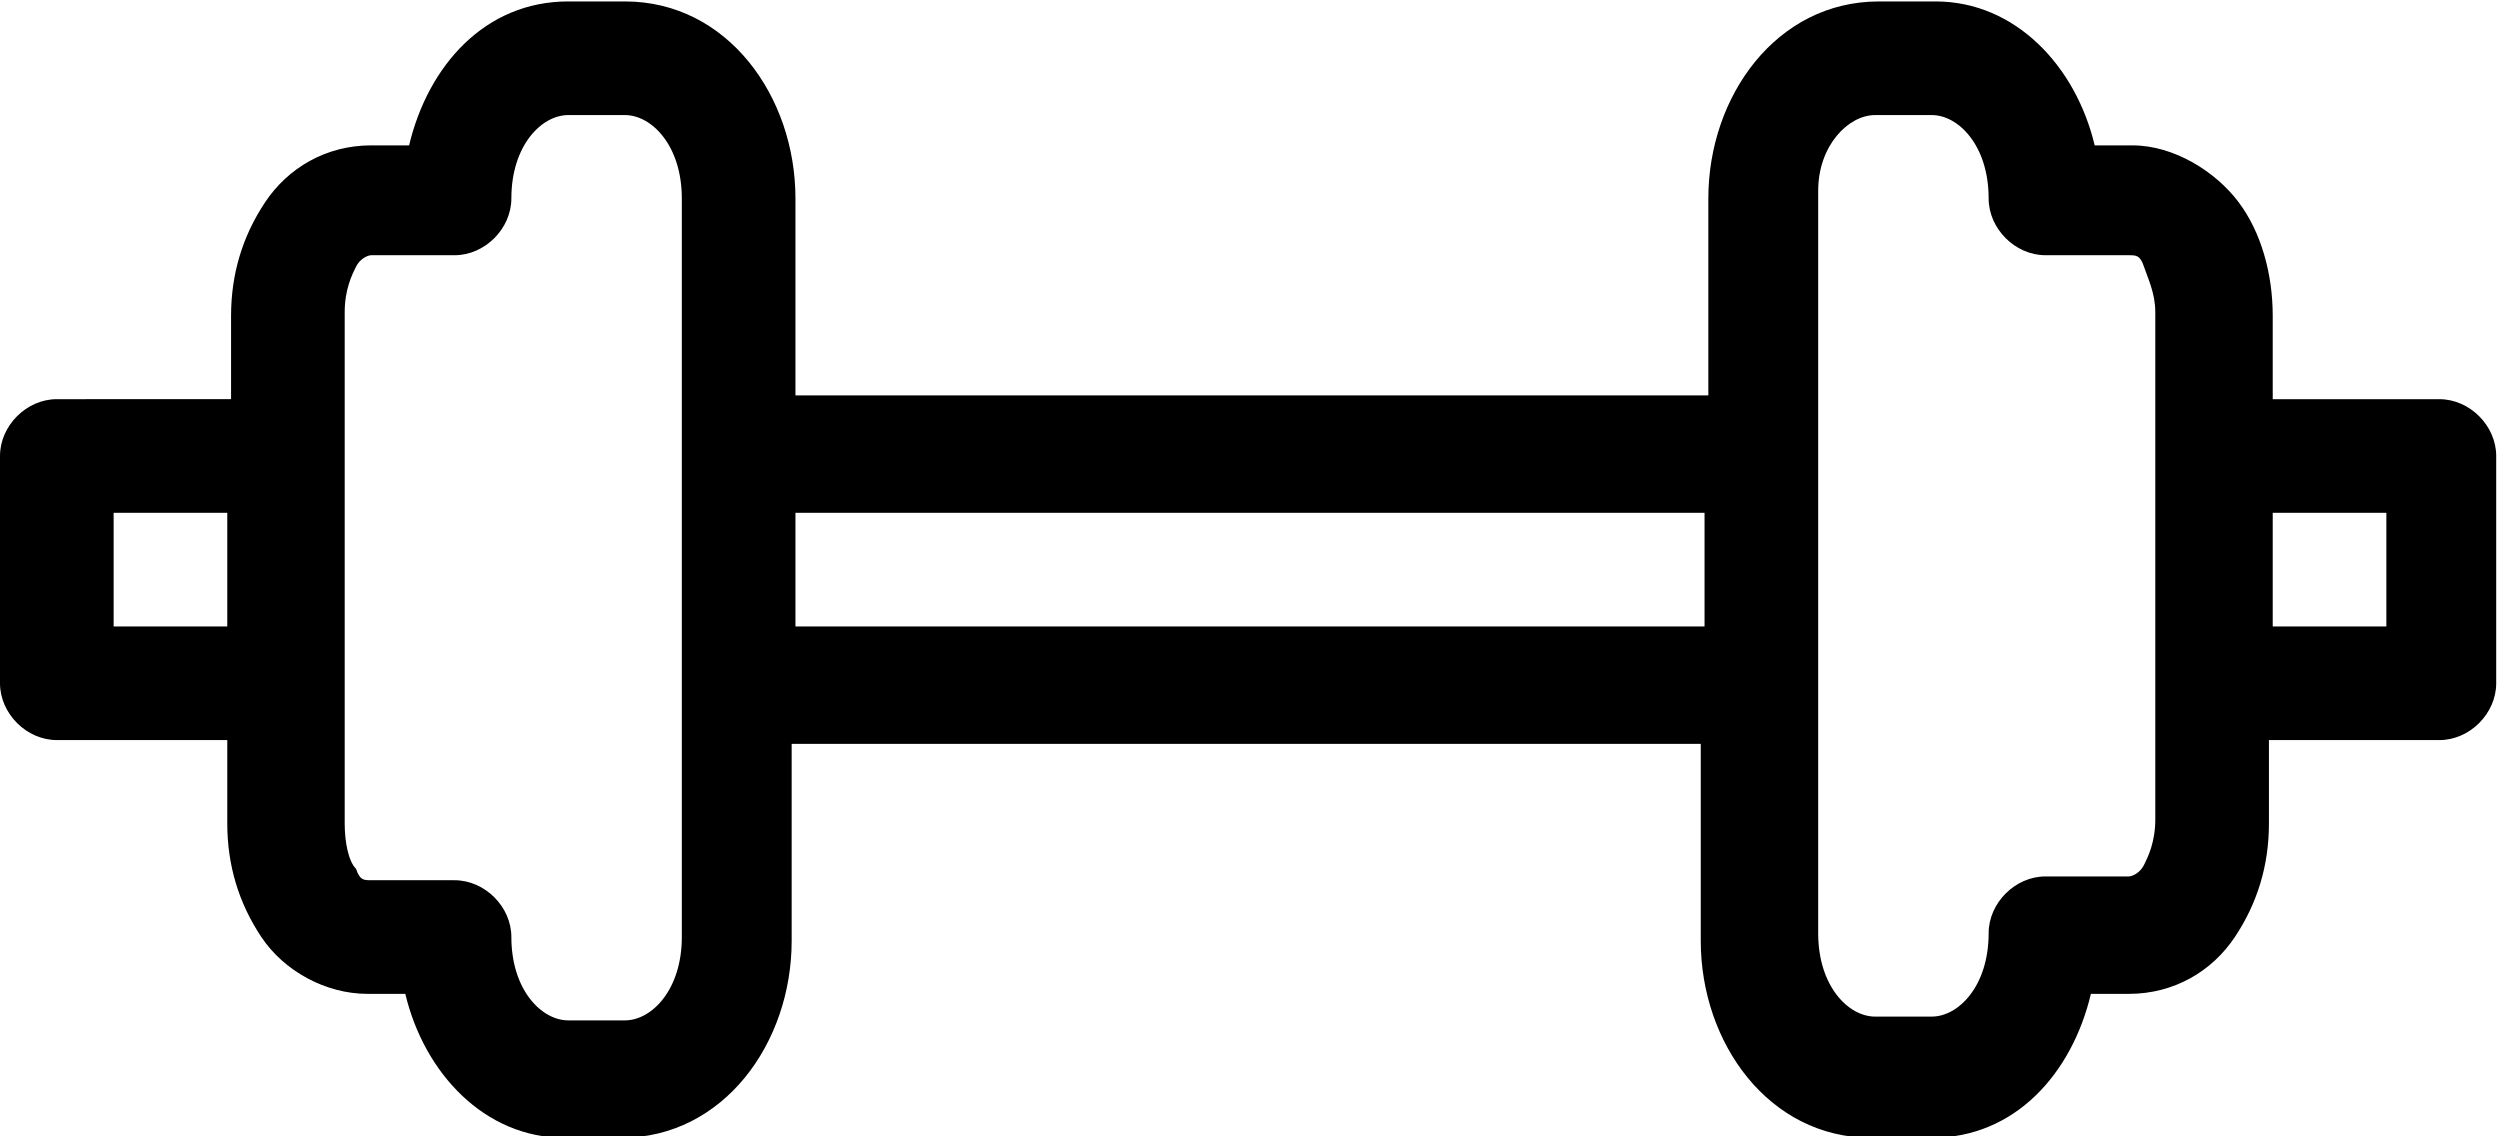
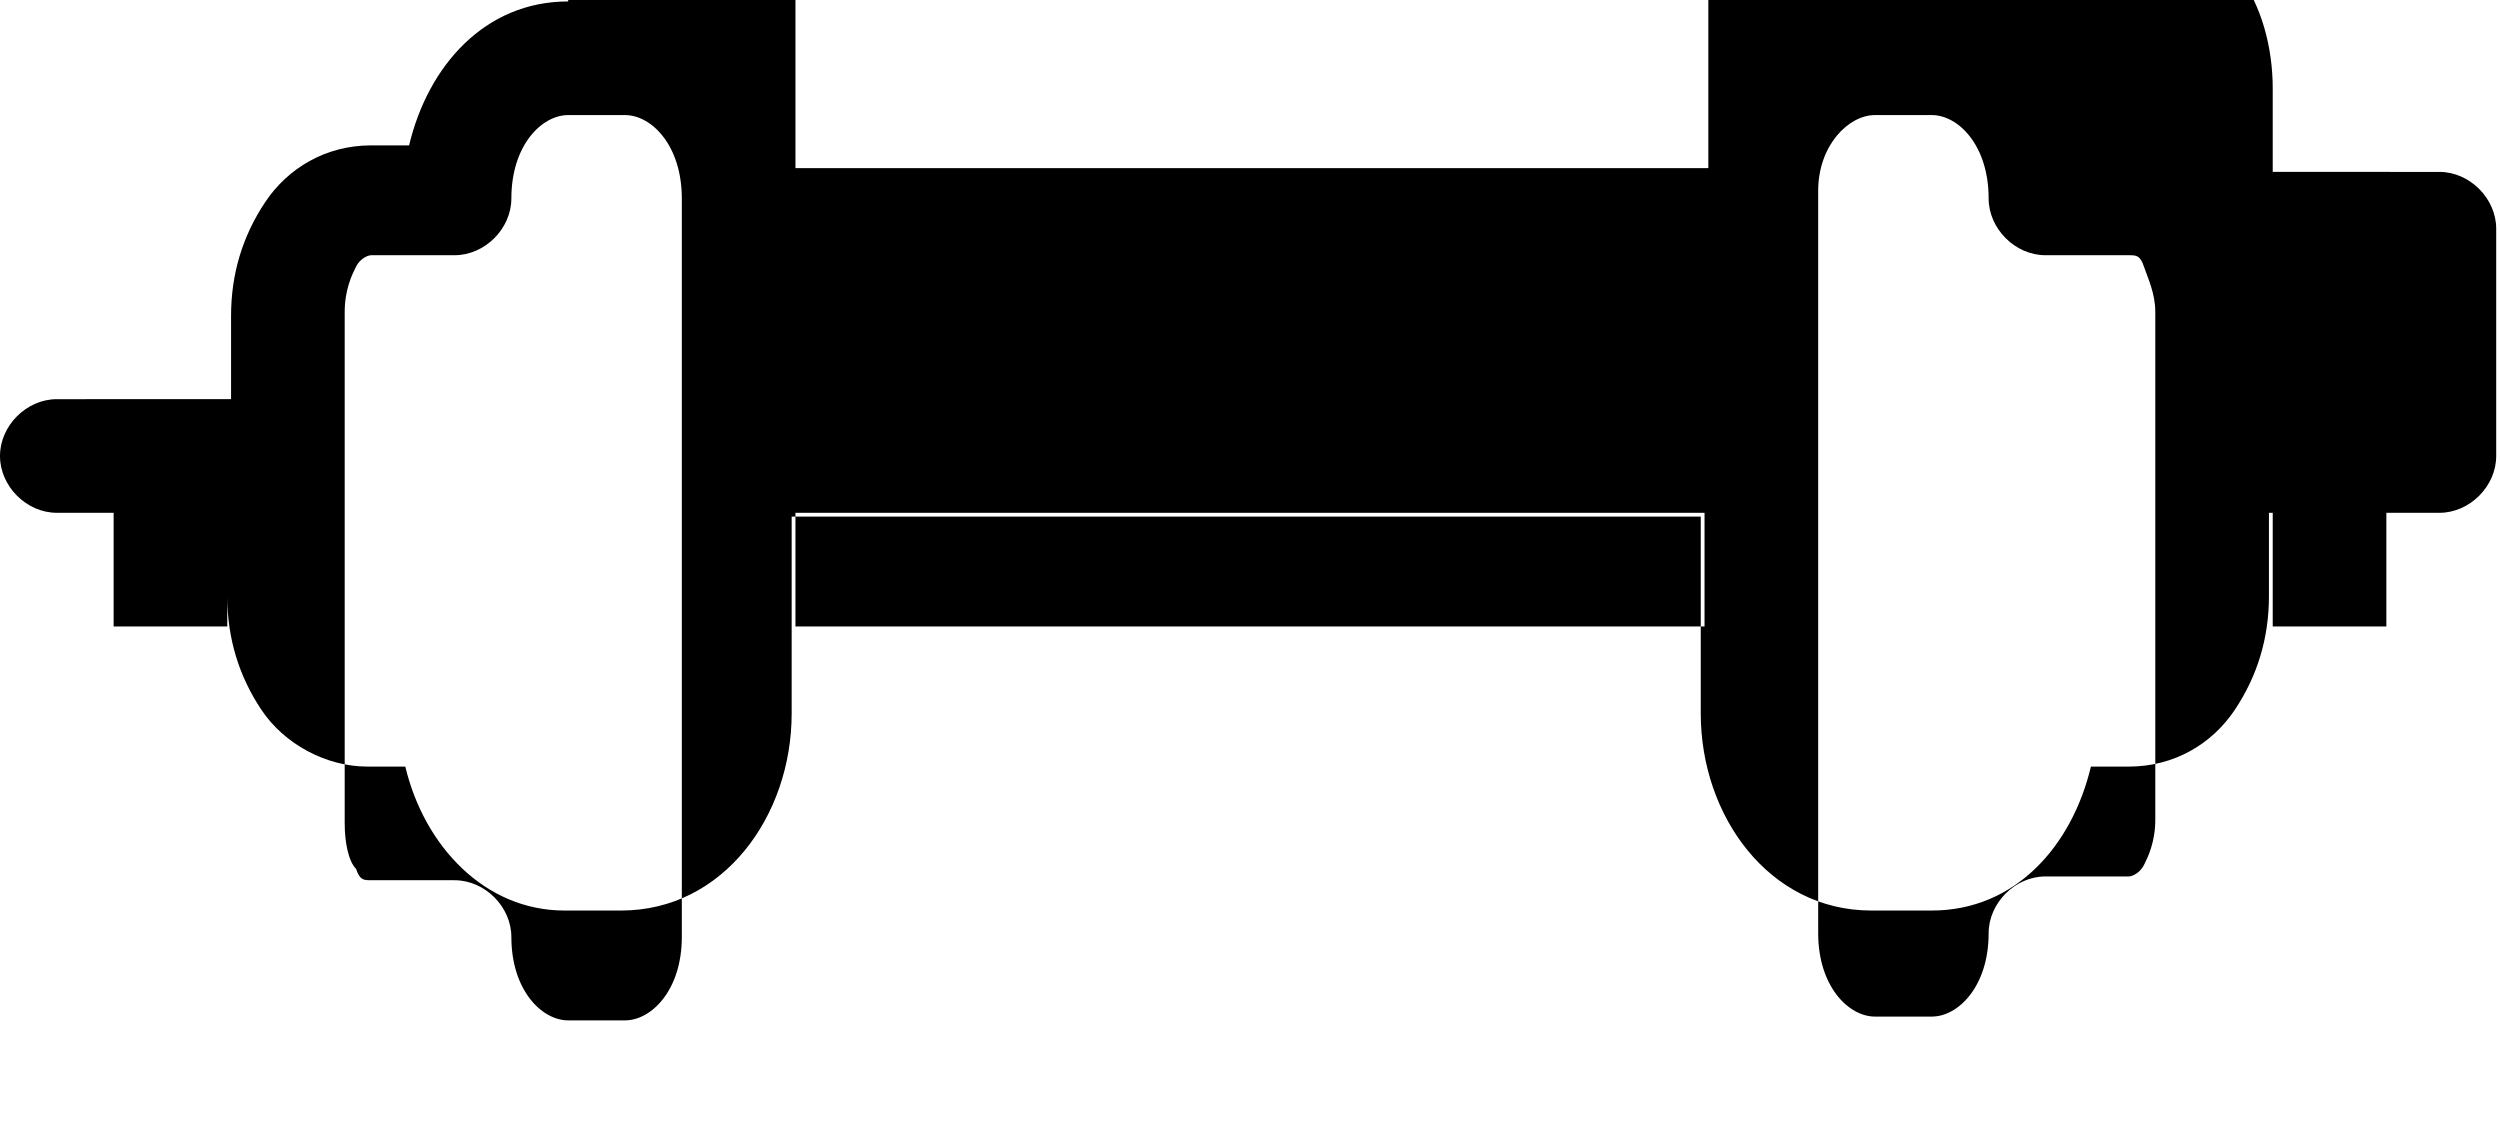
<svg xmlns="http://www.w3.org/2000/svg" version="1.1" id="Calque_1" x="0px" y="0px" viewBox="0 0 66 30" style="enable-background:new 0 0 66 30;" xml:space="preserve">
  <g transform="translate(0,-952.362)">
-     <path d="M15,952.4c-2.2,0-3.7,1.7-4.2,3.8h-1c-1.2,0-2.2,0.6-2.8,1.5s-0.9,1.9-0.9,3v2.2H1.5c-0.8,0-1.5,0.7-1.5,1.5v6   c0,0.8,0.7,1.5,1.5,1.5H6v2.2c0,1.1,0.3,2.1,0.9,3s1.7,1.5,2.8,1.5h1c0.5,2.1,2.1,3.8,4.2,3.8h1.5c2.7,0,4.5-2.5,4.5-5.2v-5.2h24   v5.2c0,2.7,1.8,5.2,4.5,5.2H51c2.2,0,3.7-1.7,4.2-3.8h1c1.2,0,2.2-0.6,2.8-1.5s0.9-1.9,0.9-3v-2.2h4.5c0.8,0,1.5-0.7,1.5-1.5v-6   c0-0.8-0.7-1.5-1.5-1.5H60v-2.2c0-1.1-0.3-2.2-0.9-3s-1.7-1.5-2.8-1.5h-1c-0.5-2.1-2.1-3.8-4.2-3.8h-1.5c-2.7,0-4.5,2.5-4.5,5.2   v5.2H21v-5.2c0-2.7-1.8-5.2-4.5-5.2H15z M15,955.4h1.5c0.7,0,1.5,0.8,1.5,2.2v6.6c0,0.1,0,0.1,0,0.2v6c0,0,0,0.1,0,0.1v6.6   c0,1.4-0.8,2.2-1.5,2.2H15c-0.7,0-1.5-0.8-1.5-2.2c0-0.8-0.7-1.5-1.5-1.5H9.8c-0.2,0-0.3,0-0.4-0.3c-0.2-0.2-0.3-0.7-0.3-1.2v-3.6   c0,0,0-0.1,0-0.1v-6c0-0.1,0-0.1,0-0.2v-3.6c0-0.6,0.2-1,0.3-1.2s0.3-0.3,0.4-0.3H12c0.8,0,1.5-0.7,1.5-1.5   C13.5,956.2,14.3,955.4,15,955.4z M49.5,955.4H51c0.7,0,1.5,0.8,1.5,2.2c0,0.8,0.7,1.5,1.5,1.5h2.2c0.2,0,0.3,0,0.4,0.3   s0.3,0.7,0.3,1.2v3.6c0,0,0,0,0,0v6.1c0,0,0,0.1,0,0.1v3.6c0,0.6-0.2,1-0.3,1.2s-0.3,0.3-0.4,0.3H54c-0.8,0-1.5,0.7-1.5,1.5   c0,1.4-0.8,2.2-1.5,2.2h-1.5c-0.7,0-1.5-0.8-1.5-2.2v-6.6c0-0.1,0-0.1,0-0.2v-6c0,0,0-0.1,0-0.1v-6.7   C48,956.2,48.8,955.4,49.5,955.4z M3,965.9h3v3H3V965.9z M21,965.9h24v3H21V965.9z M60,965.9h3v3h-3V965.9z" />
+     <path d="M15,952.4c-2.2,0-3.7,1.7-4.2,3.8h-1c-1.2,0-2.2,0.6-2.8,1.5s-0.9,1.9-0.9,3v2.2H1.5c-0.8,0-1.5,0.7-1.5,1.5c0,0.8,0.7,1.5,1.5,1.5H6v2.2c0,1.1,0.3,2.1,0.9,3s1.7,1.5,2.8,1.5h1c0.5,2.1,2.1,3.8,4.2,3.8h1.5c2.7,0,4.5-2.5,4.5-5.2v-5.2h24   v5.2c0,2.7,1.8,5.2,4.5,5.2H51c2.2,0,3.7-1.7,4.2-3.8h1c1.2,0,2.2-0.6,2.8-1.5s0.9-1.9,0.9-3v-2.2h4.5c0.8,0,1.5-0.7,1.5-1.5v-6   c0-0.8-0.7-1.5-1.5-1.5H60v-2.2c0-1.1-0.3-2.2-0.9-3s-1.7-1.5-2.8-1.5h-1c-0.5-2.1-2.1-3.8-4.2-3.8h-1.5c-2.7,0-4.5,2.5-4.5,5.2   v5.2H21v-5.2c0-2.7-1.8-5.2-4.5-5.2H15z M15,955.4h1.5c0.7,0,1.5,0.8,1.5,2.2v6.6c0,0.1,0,0.1,0,0.2v6c0,0,0,0.1,0,0.1v6.6   c0,1.4-0.8,2.2-1.5,2.2H15c-0.7,0-1.5-0.8-1.5-2.2c0-0.8-0.7-1.5-1.5-1.5H9.8c-0.2,0-0.3,0-0.4-0.3c-0.2-0.2-0.3-0.7-0.3-1.2v-3.6   c0,0,0-0.1,0-0.1v-6c0-0.1,0-0.1,0-0.2v-3.6c0-0.6,0.2-1,0.3-1.2s0.3-0.3,0.4-0.3H12c0.8,0,1.5-0.7,1.5-1.5   C13.5,956.2,14.3,955.4,15,955.4z M49.5,955.4H51c0.7,0,1.5,0.8,1.5,2.2c0,0.8,0.7,1.5,1.5,1.5h2.2c0.2,0,0.3,0,0.4,0.3   s0.3,0.7,0.3,1.2v3.6c0,0,0,0,0,0v6.1c0,0,0,0.1,0,0.1v3.6c0,0.6-0.2,1-0.3,1.2s-0.3,0.3-0.4,0.3H54c-0.8,0-1.5,0.7-1.5,1.5   c0,1.4-0.8,2.2-1.5,2.2h-1.5c-0.7,0-1.5-0.8-1.5-2.2v-6.6c0-0.1,0-0.1,0-0.2v-6c0,0,0-0.1,0-0.1v-6.7   C48,956.2,48.8,955.4,49.5,955.4z M3,965.9h3v3H3V965.9z M21,965.9h24v3H21V965.9z M60,965.9h3v3h-3V965.9z" />
  </g>
</svg>